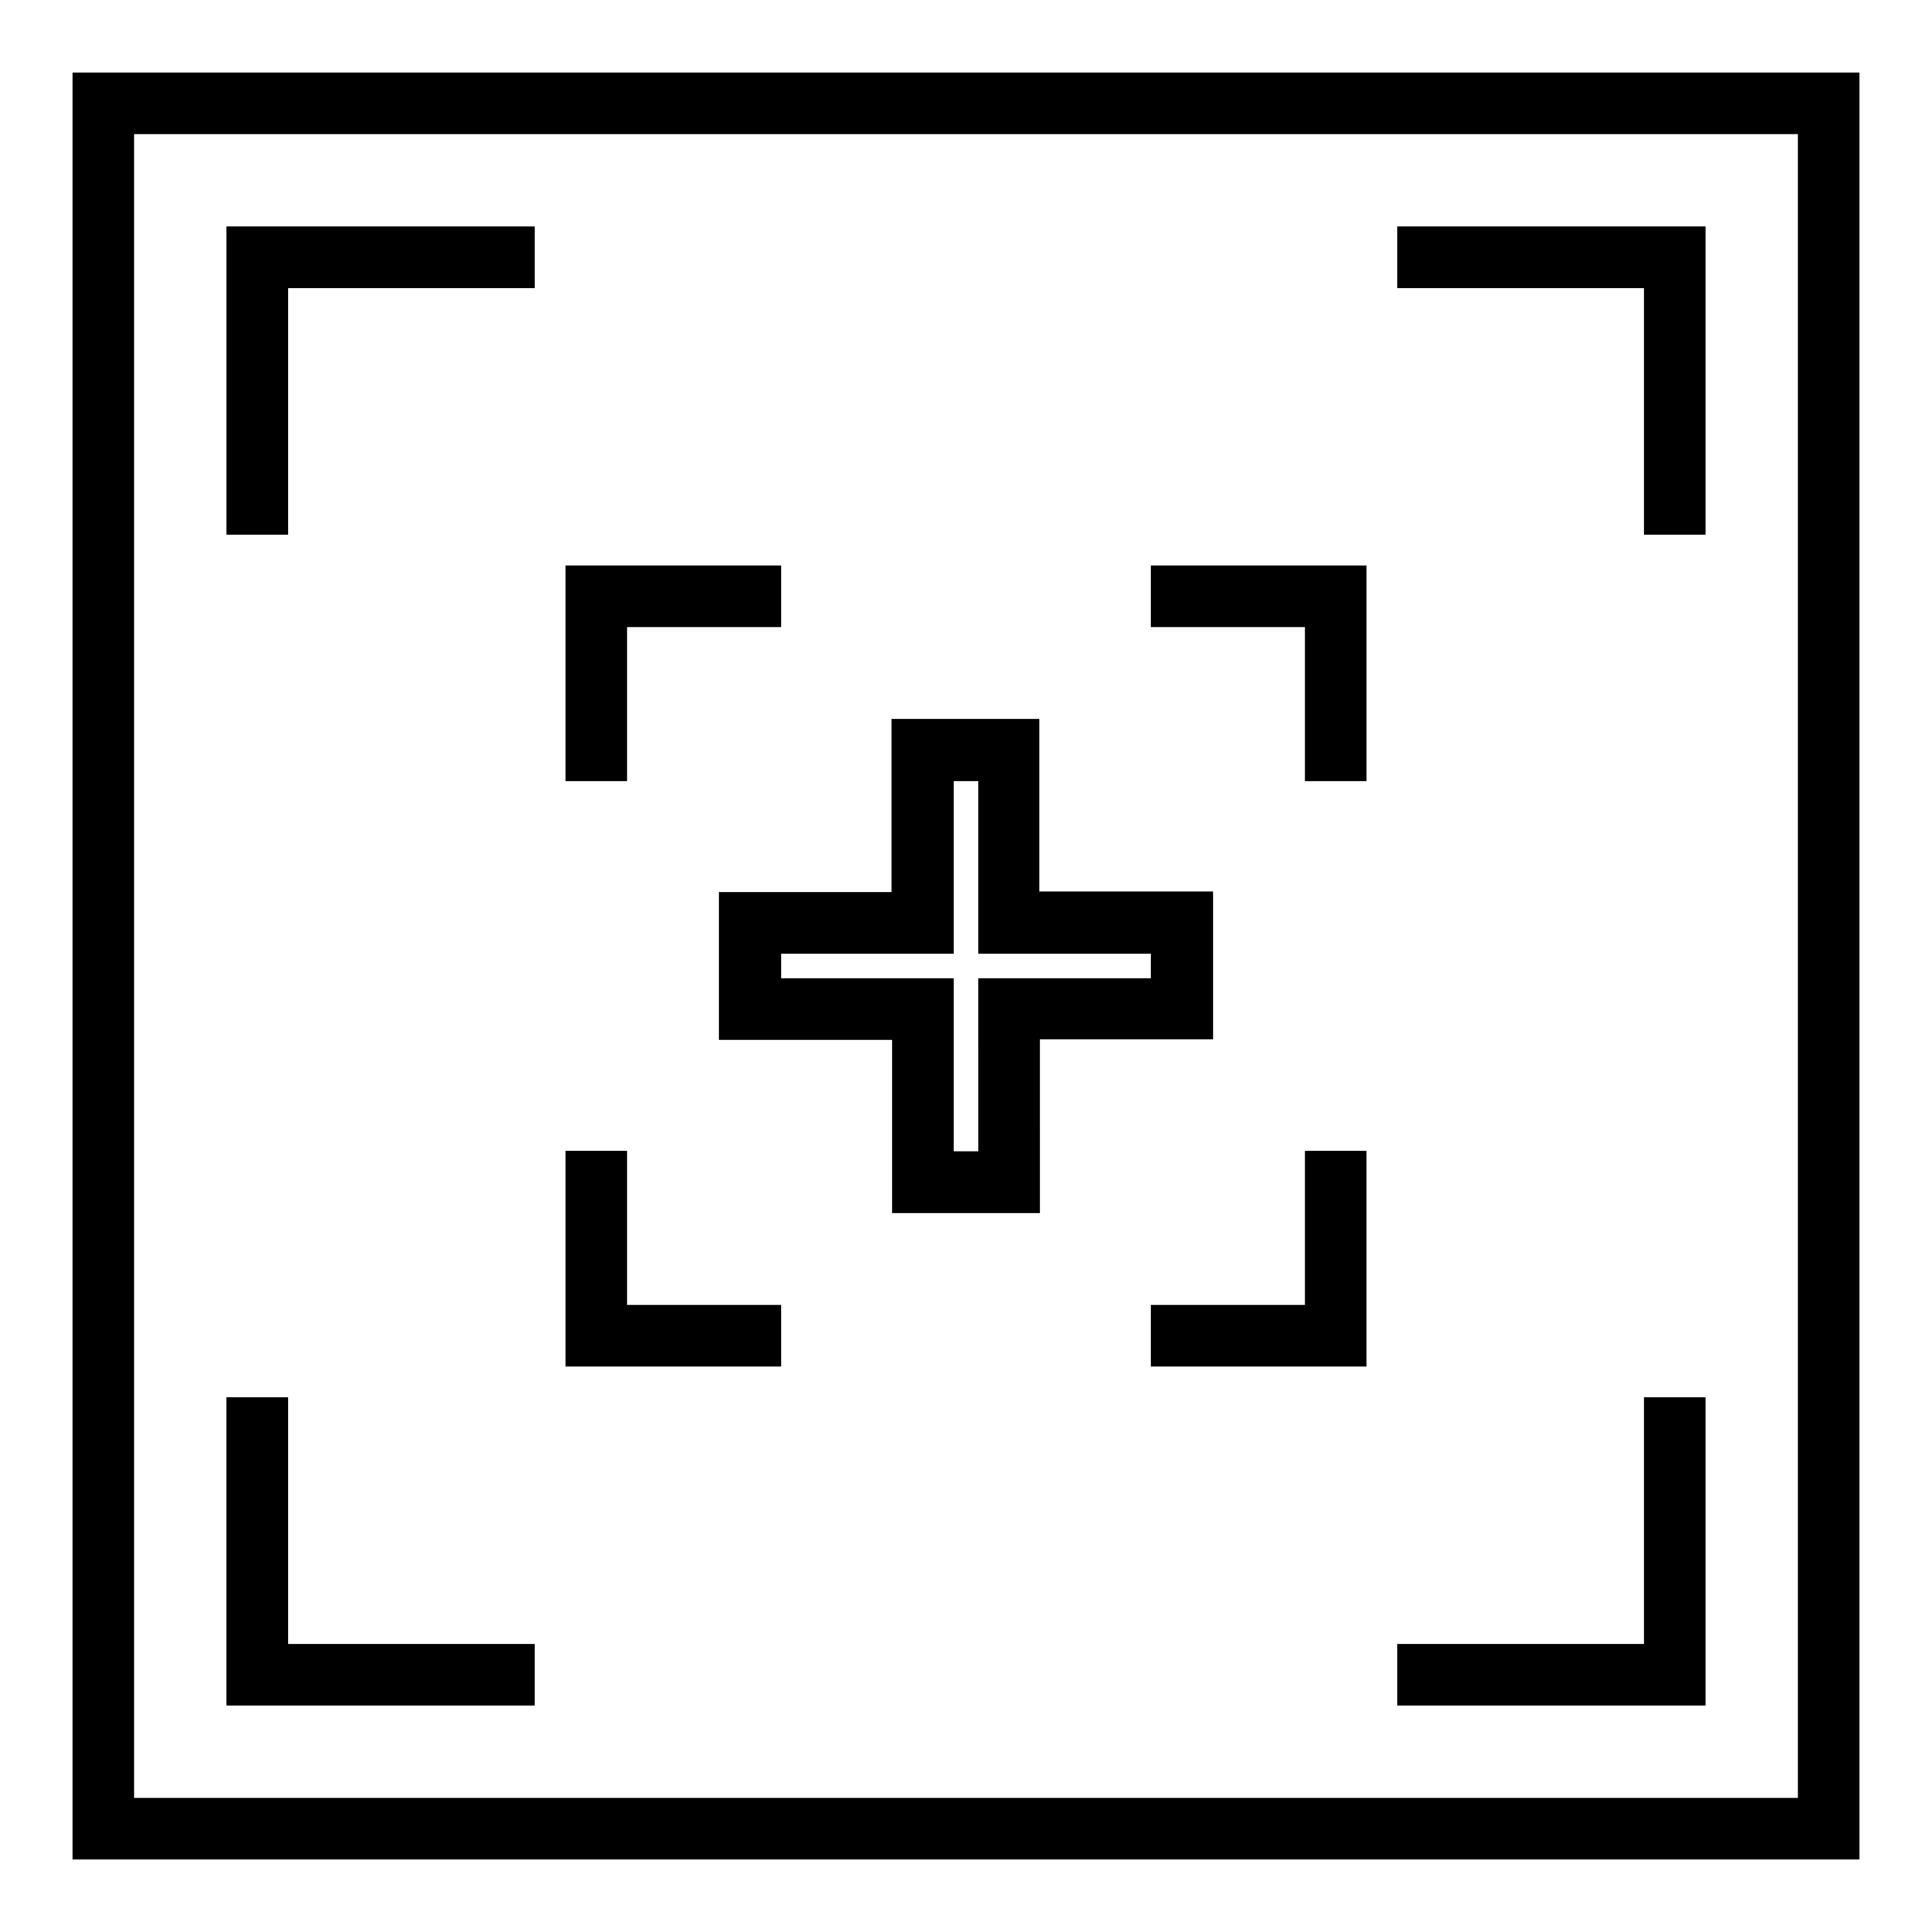
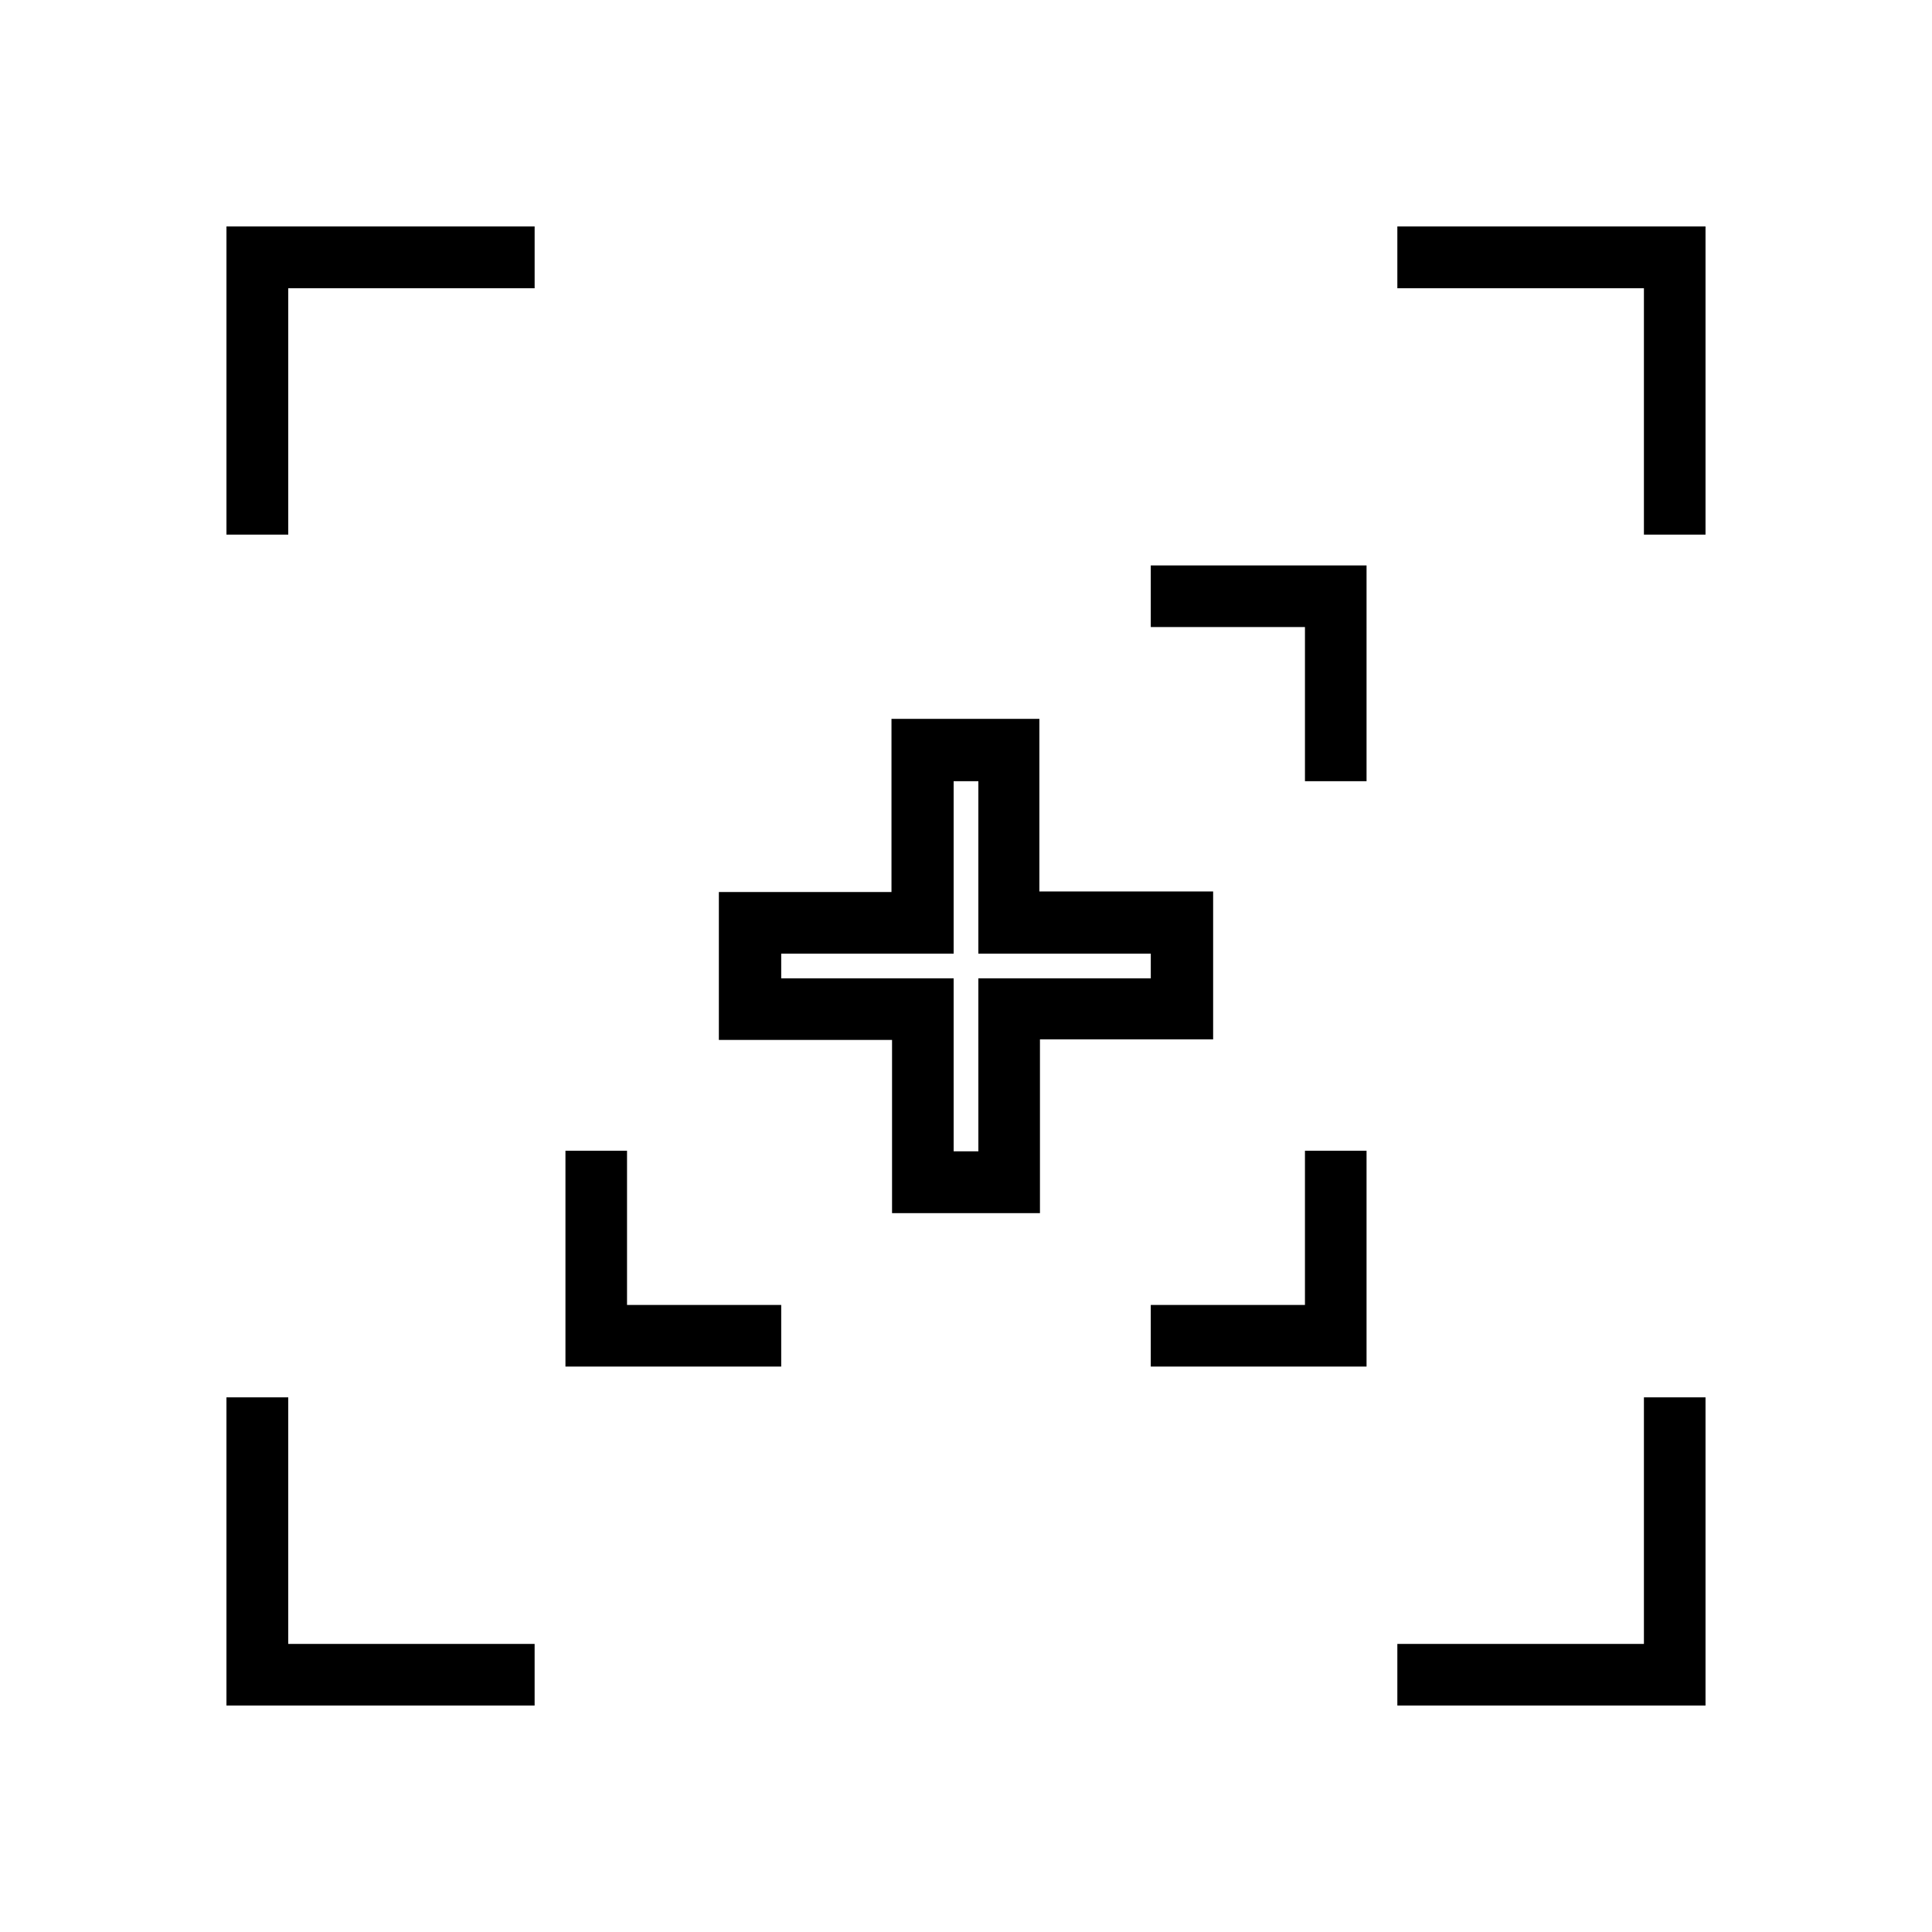
<svg xmlns="http://www.w3.org/2000/svg" fill="#000000" width="800px" height="800px" version="1.1" viewBox="144 144 512 512">
  <g>
-     <path d="m636.79 636.79h-473.58v-473.58h473.58zm-457.26-16.324h440.93v-440.93h-440.93z" />
    <path d="m506.15 351.03h-16.324v-40.859h-40.859v-16.32h57.184z" />
-     <path d="m310.17 351.03h-16.32v-57.18h57.18v16.32h-40.859z" />
    <path d="m506.15 506.15h-57.184v-16.324h40.859v-40.859h16.324z" />
-     <path d="m351.03 506.15h-57.18v-57.184h16.32v40.859h40.859z" />
+     <path d="m351.03 506.15h-57.18v-57.184h16.32v40.859h40.859" />
    <path d="m220.39 285.68h-16.375v-81.668h81.668v16.375h-65.293z" />
    <path d="m595.98 285.68h-16.324v-65.293h-65.344v-16.375h81.668z" />
    <path d="m595.98 595.98h-81.668v-16.324h65.344v-65.344h16.324z" />
    <path d="m285.68 595.98h-81.668v-81.668h16.375v65.344h65.293z" />
    <path d="m419.6 465.49h-39.199v-45.895h-45.895v-39.199h45.746v-45.895h39.195v45.746h46.047v39.195h-45.895zm-22.871-16.375h6.551l-0.004-45.844h45.695v-6.551h-45.695v-45.695h-6.551v45.695h-45.695v6.551h45.695z" />
  </g>
</svg>